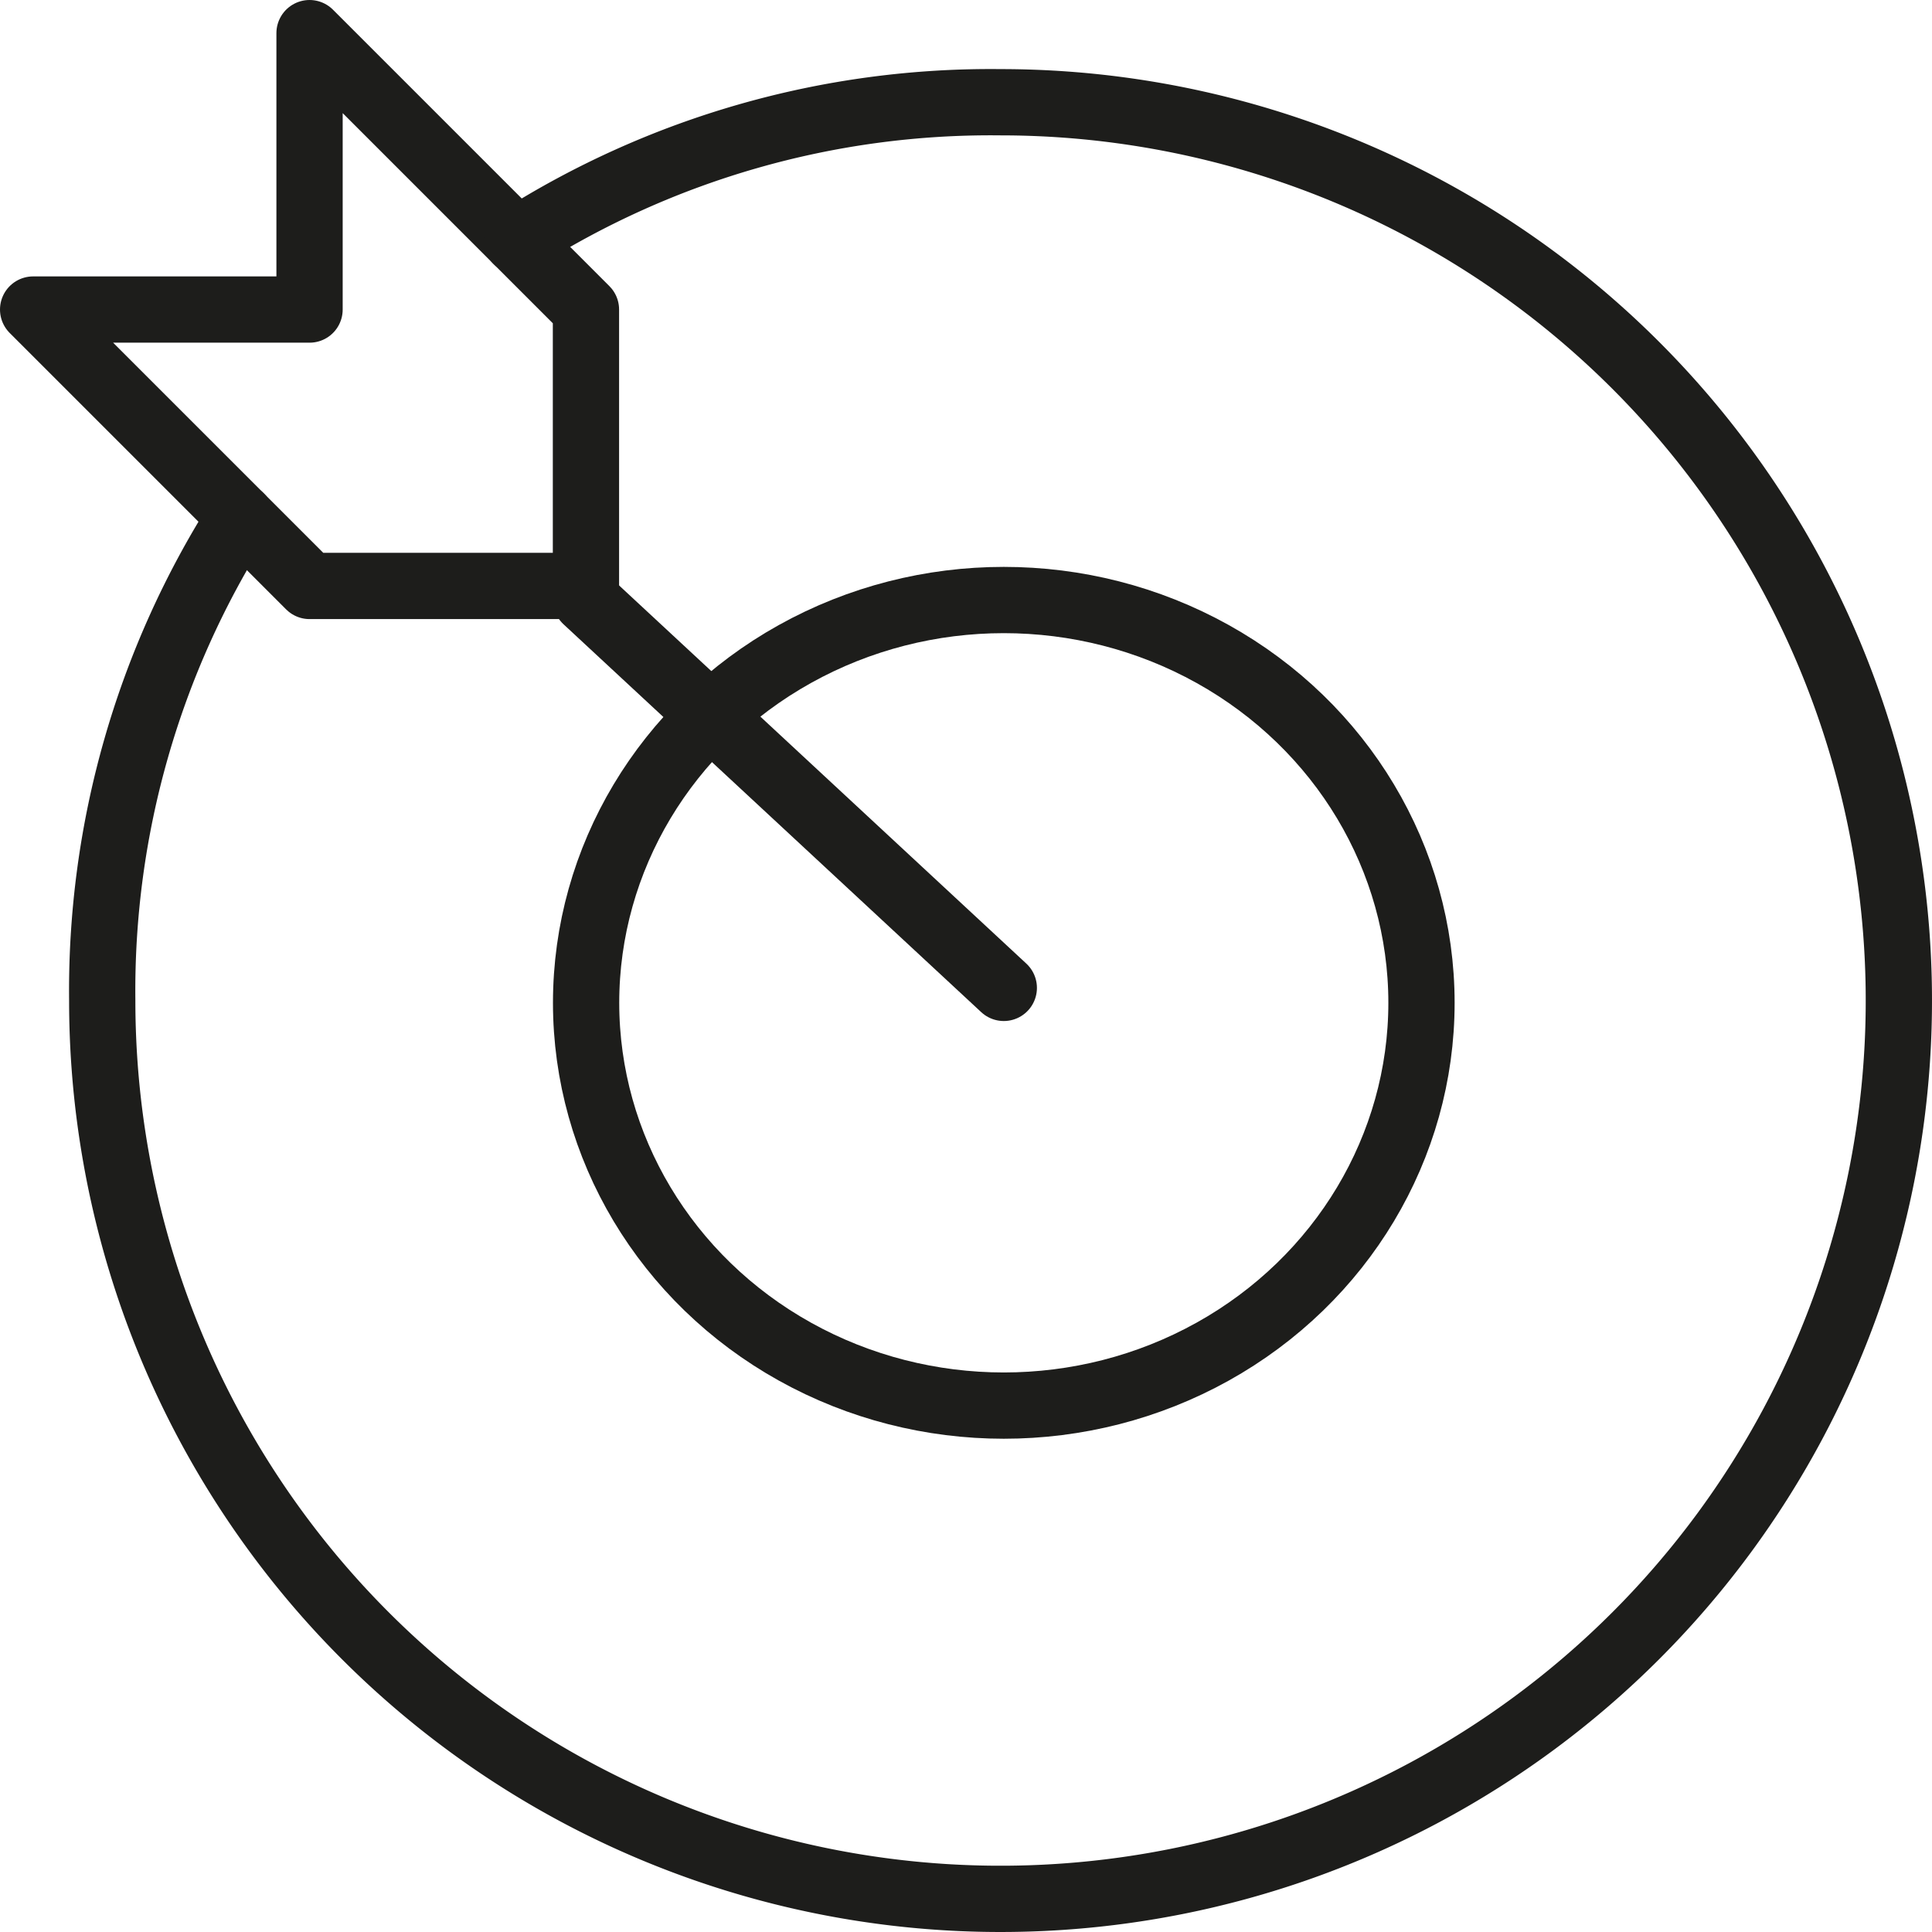
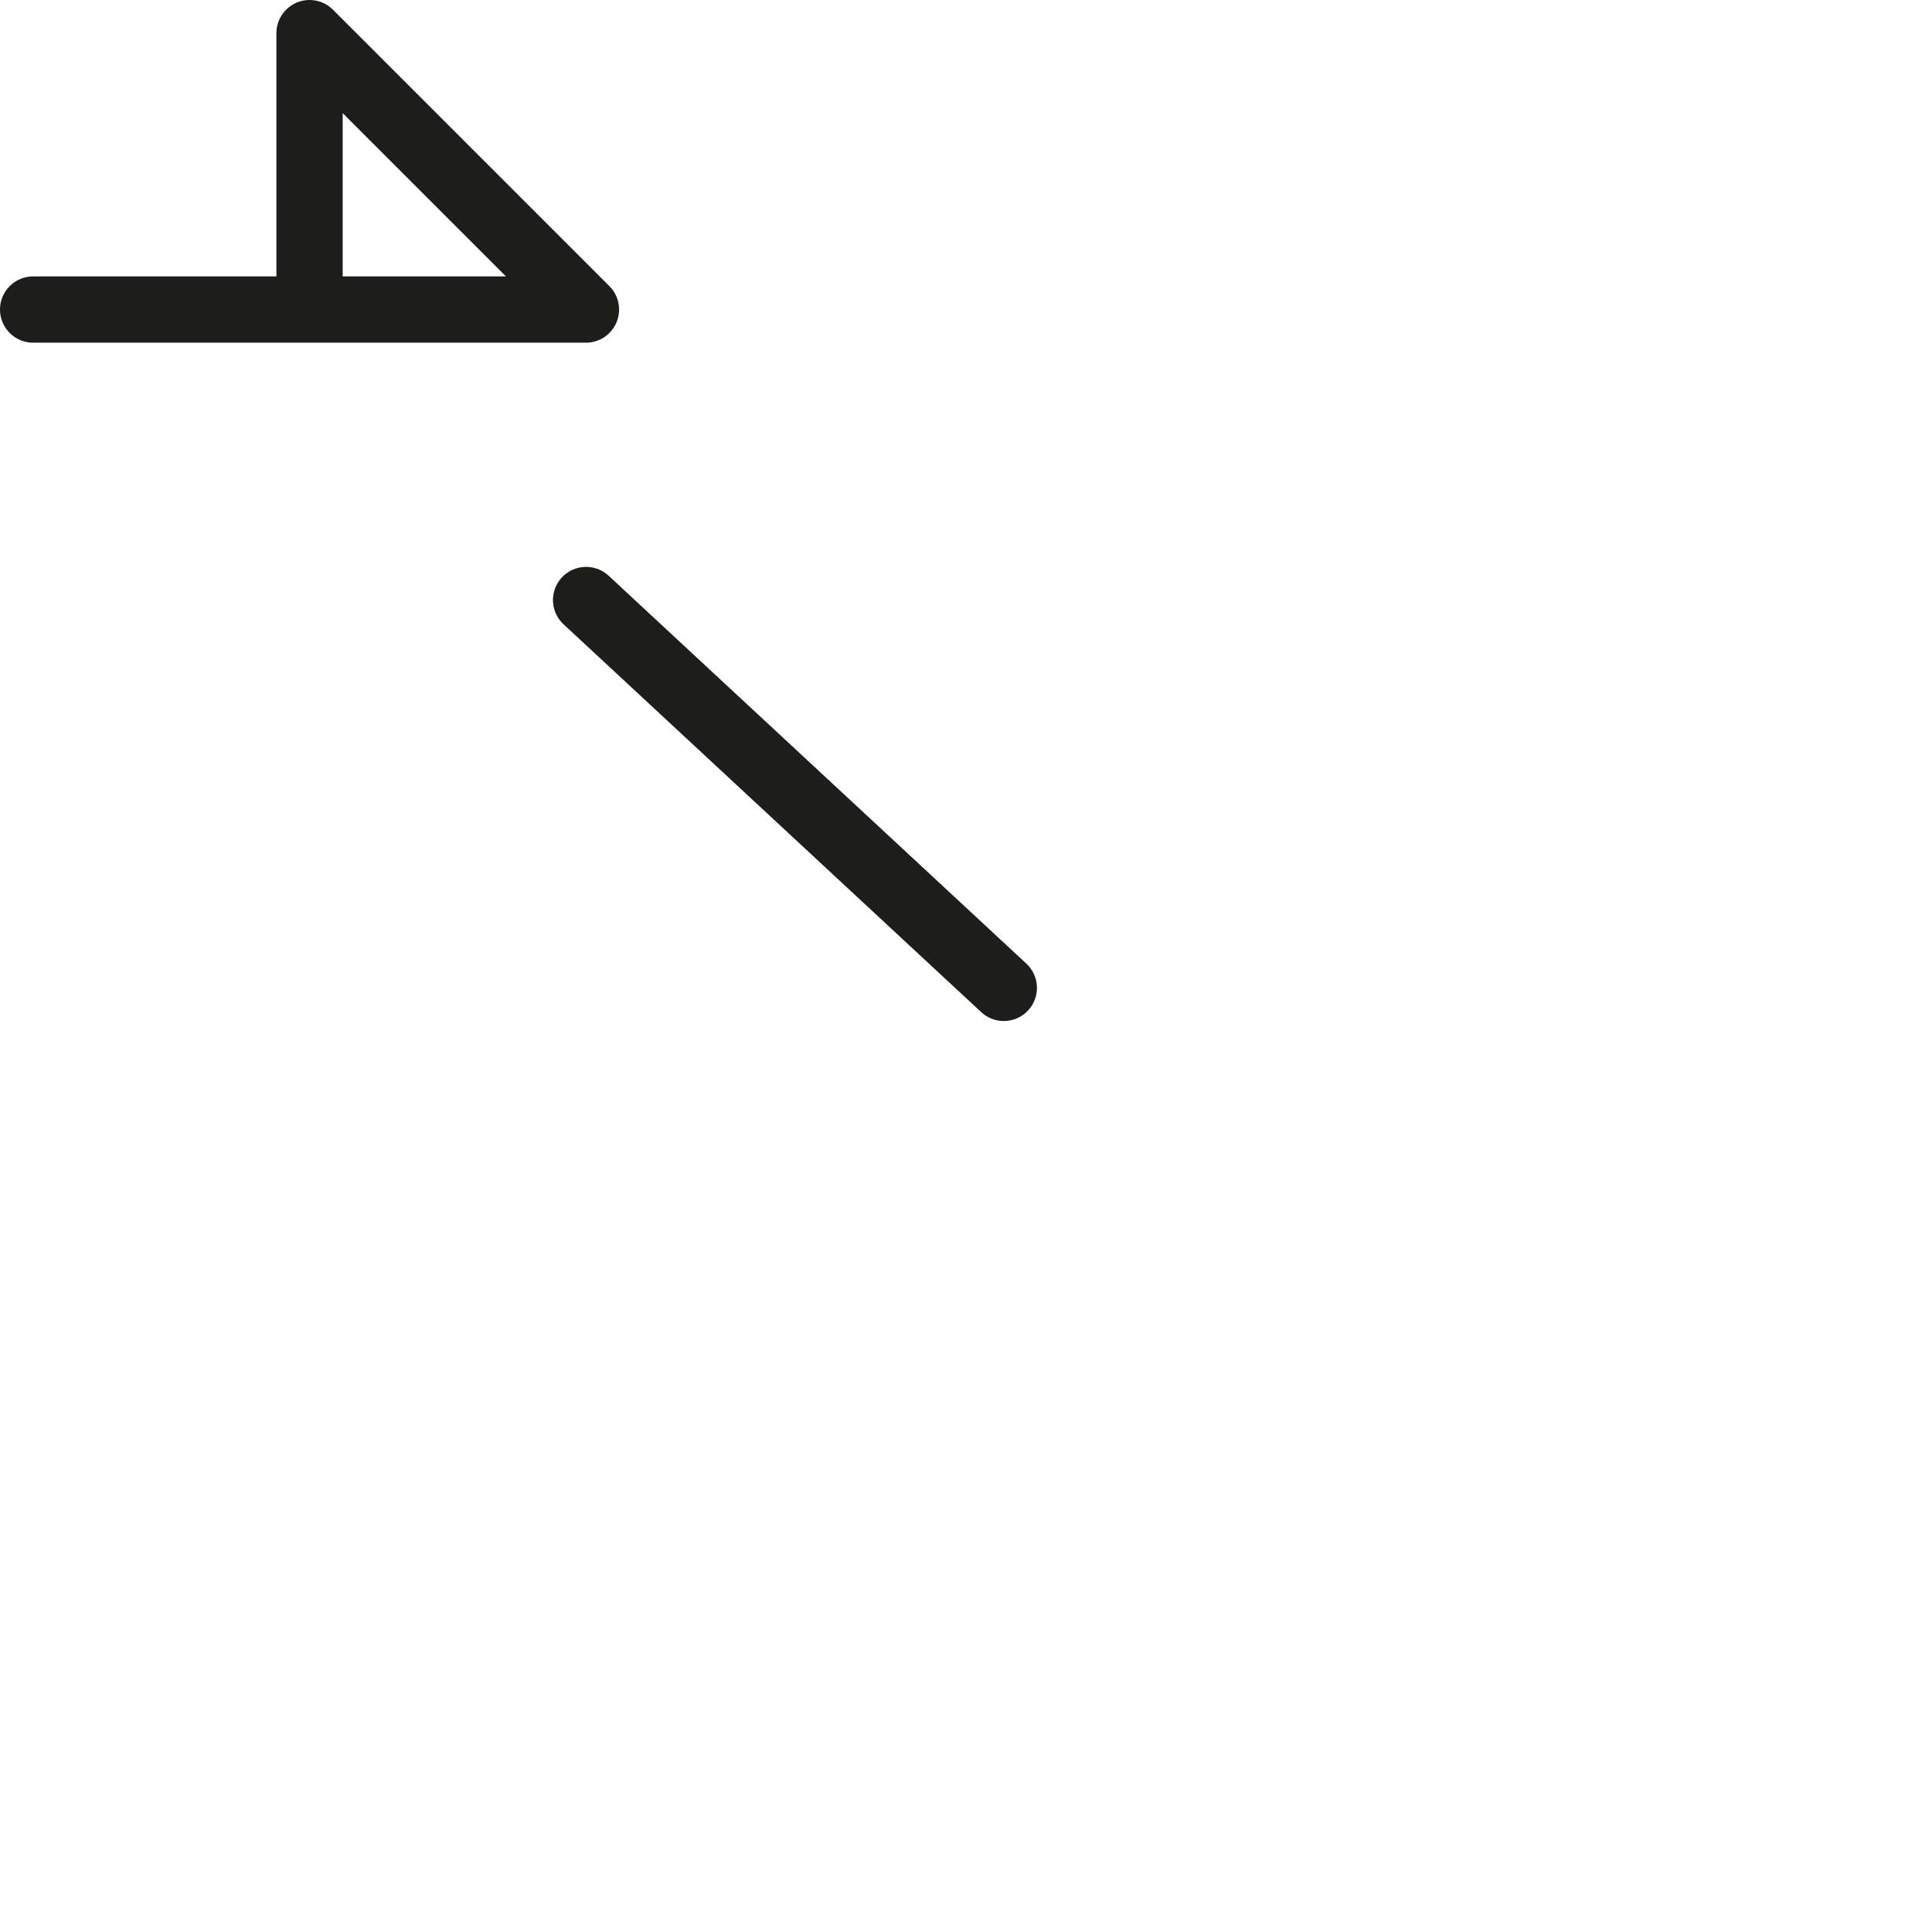
<svg xmlns="http://www.w3.org/2000/svg" width="94.751" height="94.751" viewBox="0 0 94.751 94.751">
  <g id="_6646038_dart_essentials_goal_mission_success_icon" data-name="6646038_dart_essentials_goal_mission_success_icon" transform="translate(1.625 1.625)">
    <line id="Line_1" data-name="Line 1" x1="20.485" y1="19.022" transform="translate(27.119 27.802)" fill="none" stroke="#1d1d1b" stroke-linecap="round" stroke-linejoin="round" stroke-miterlimit="10" stroke-width="3.25" />
-     <path id="Path_62" data-name="Path 62" d="M22,15.556H35.556V2L49.112,15.556V29.112H35.556Z" transform="translate(-22 -2)" fill="none" stroke="#1d1d1b" stroke-linecap="round" stroke-linejoin="round" stroke-miterlimit="10" stroke-width="3.25" />
-     <ellipse id="Ellipse_12" data-name="Ellipse 12" cx="20.485" cy="19.754" rx="20.485" ry="19.754" transform="translate(27.119 27.802)" fill="none" stroke="#1d1d1b" stroke-linecap="round" stroke-linejoin="round" stroke-miterlimit="10" stroke-width="3.25" />
-     <path id="Path_63" data-name="Path 63" d="M9.778,23.334A43.2,43.2,0,0,0,3,47.056,44.056,44.056,0,1,0,47.056,3,43.2,43.2,0,0,0,23.334,9.778" transform="translate(0.389 0.389)" fill="none" stroke="#1d1d1b" stroke-linecap="round" stroke-linejoin="round" stroke-miterlimit="10" stroke-width="3.25" />
+     <path id="Path_62" data-name="Path 62" d="M22,15.556H35.556V2L49.112,15.556H35.556Z" transform="translate(-22 -2)" fill="none" stroke="#1d1d1b" stroke-linecap="round" stroke-linejoin="round" stroke-miterlimit="10" stroke-width="3.25" />
  </g>
</svg>